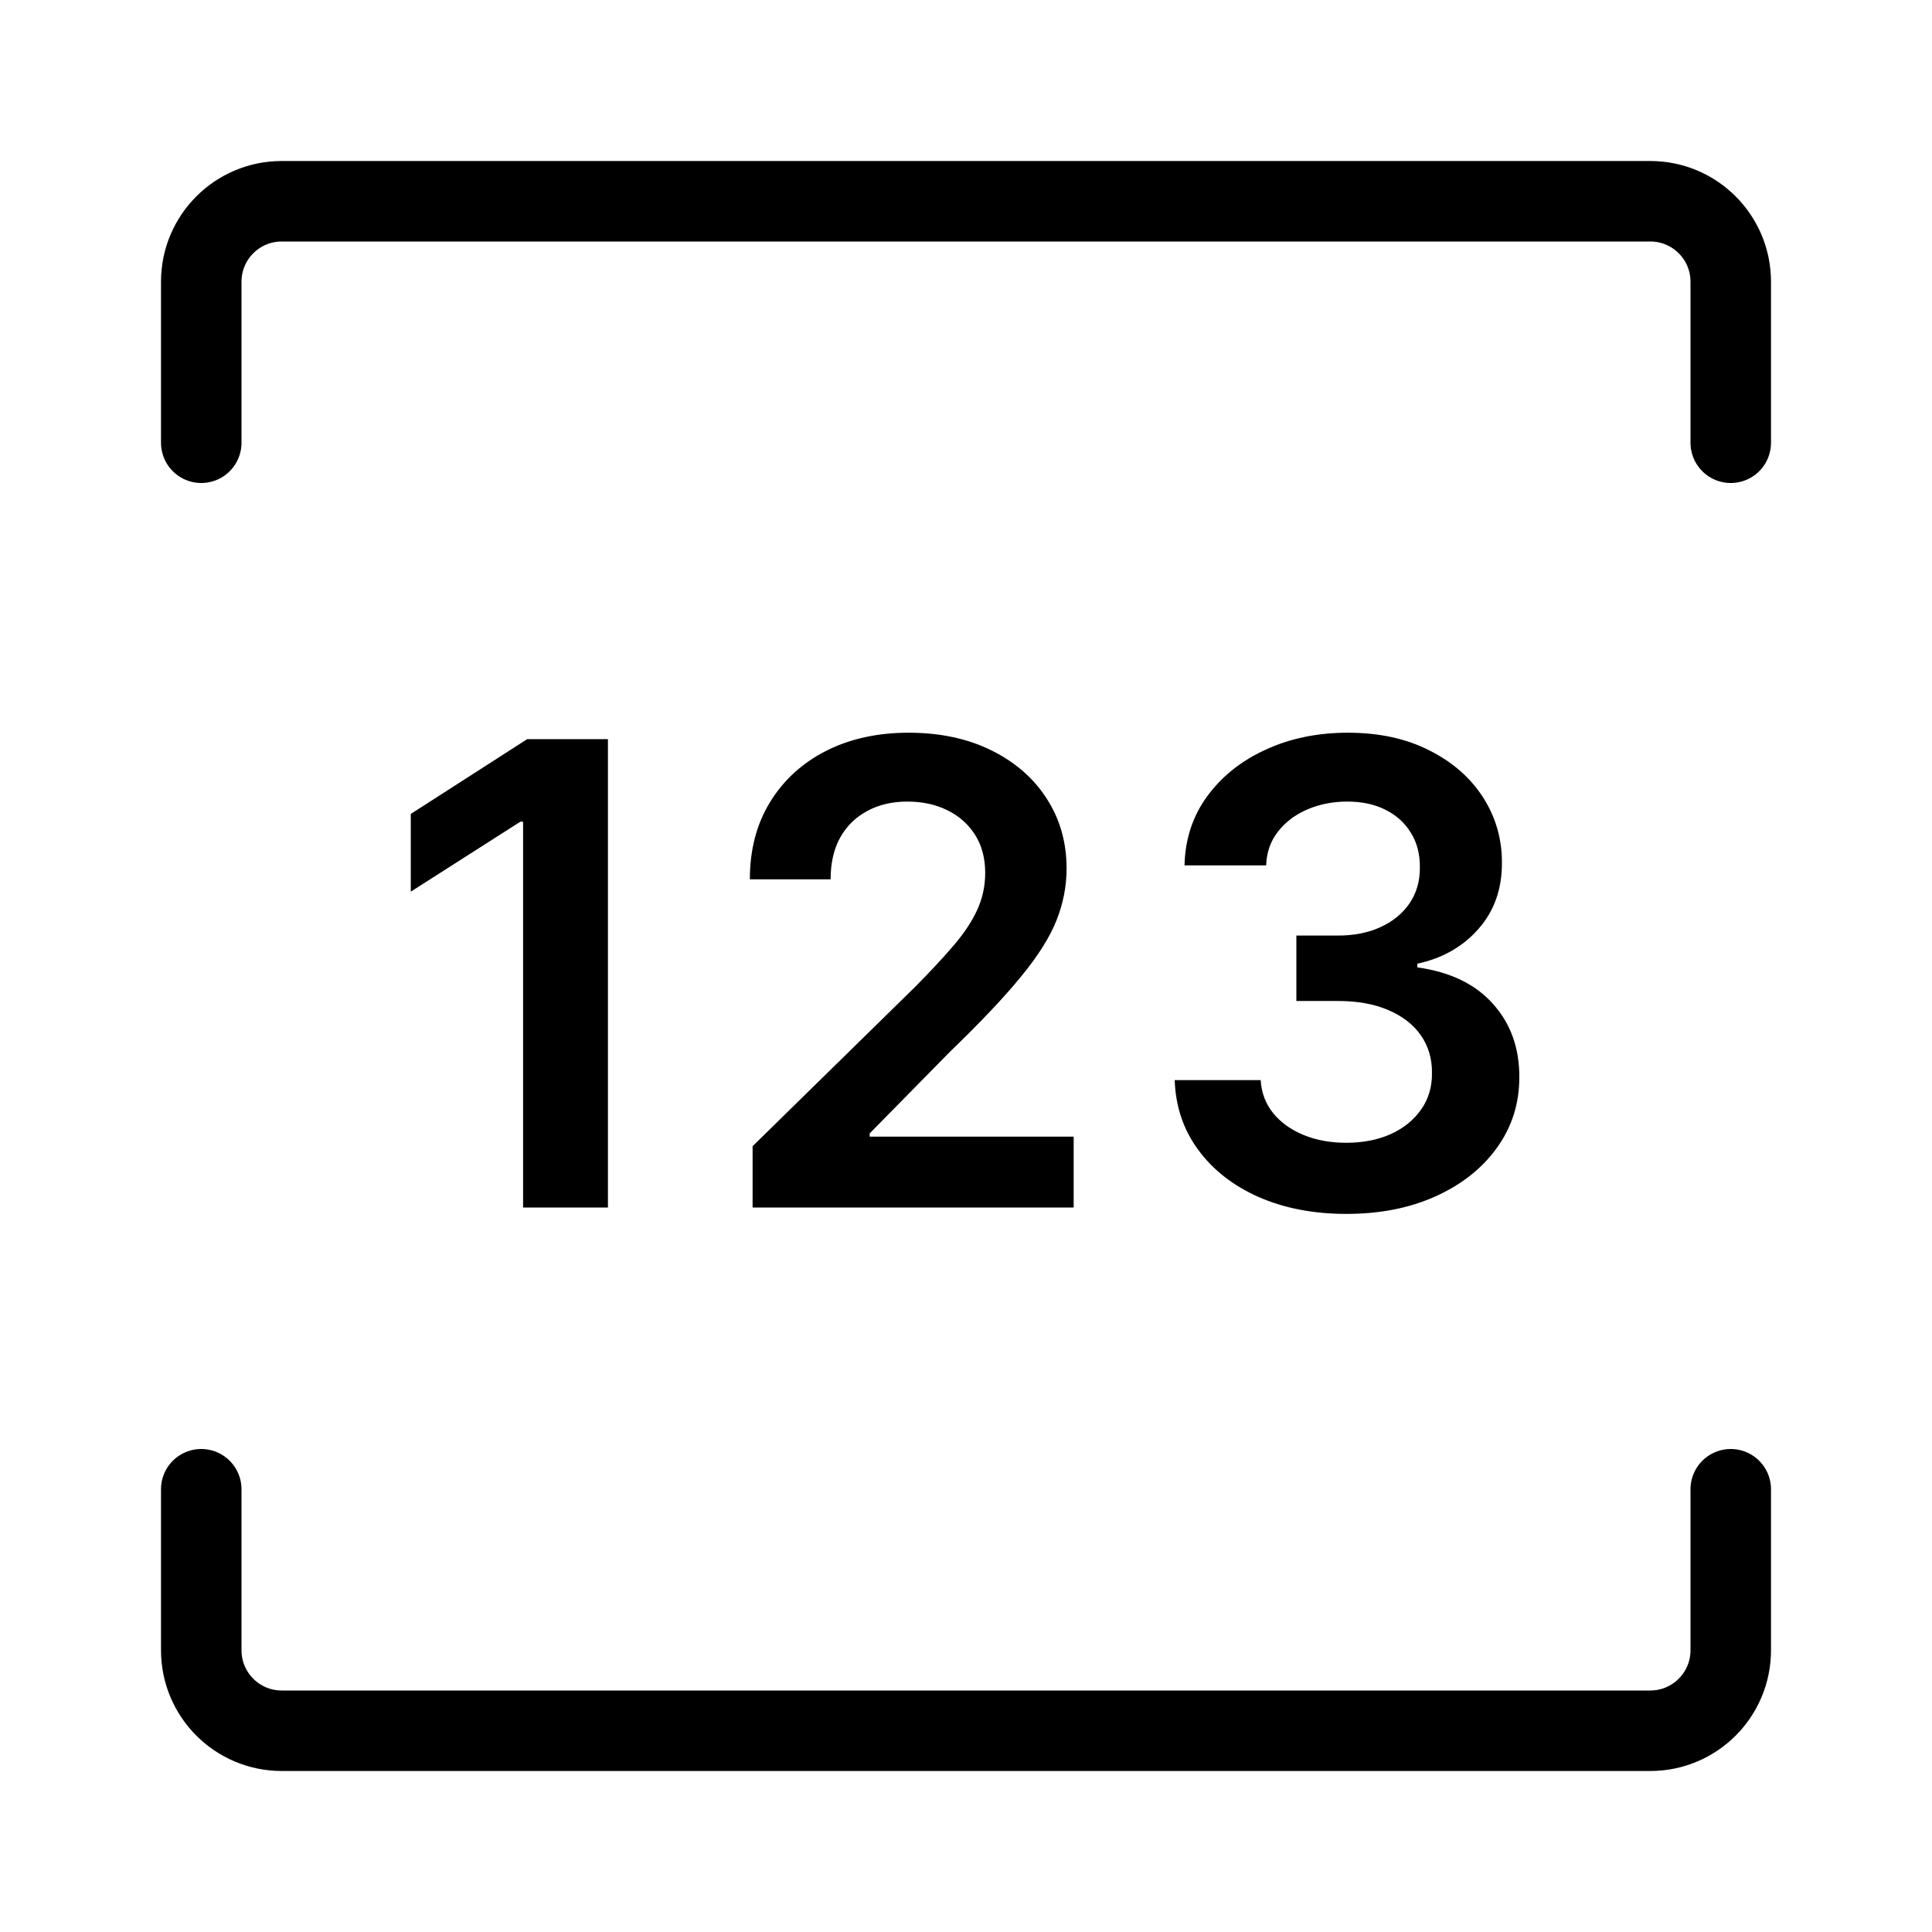
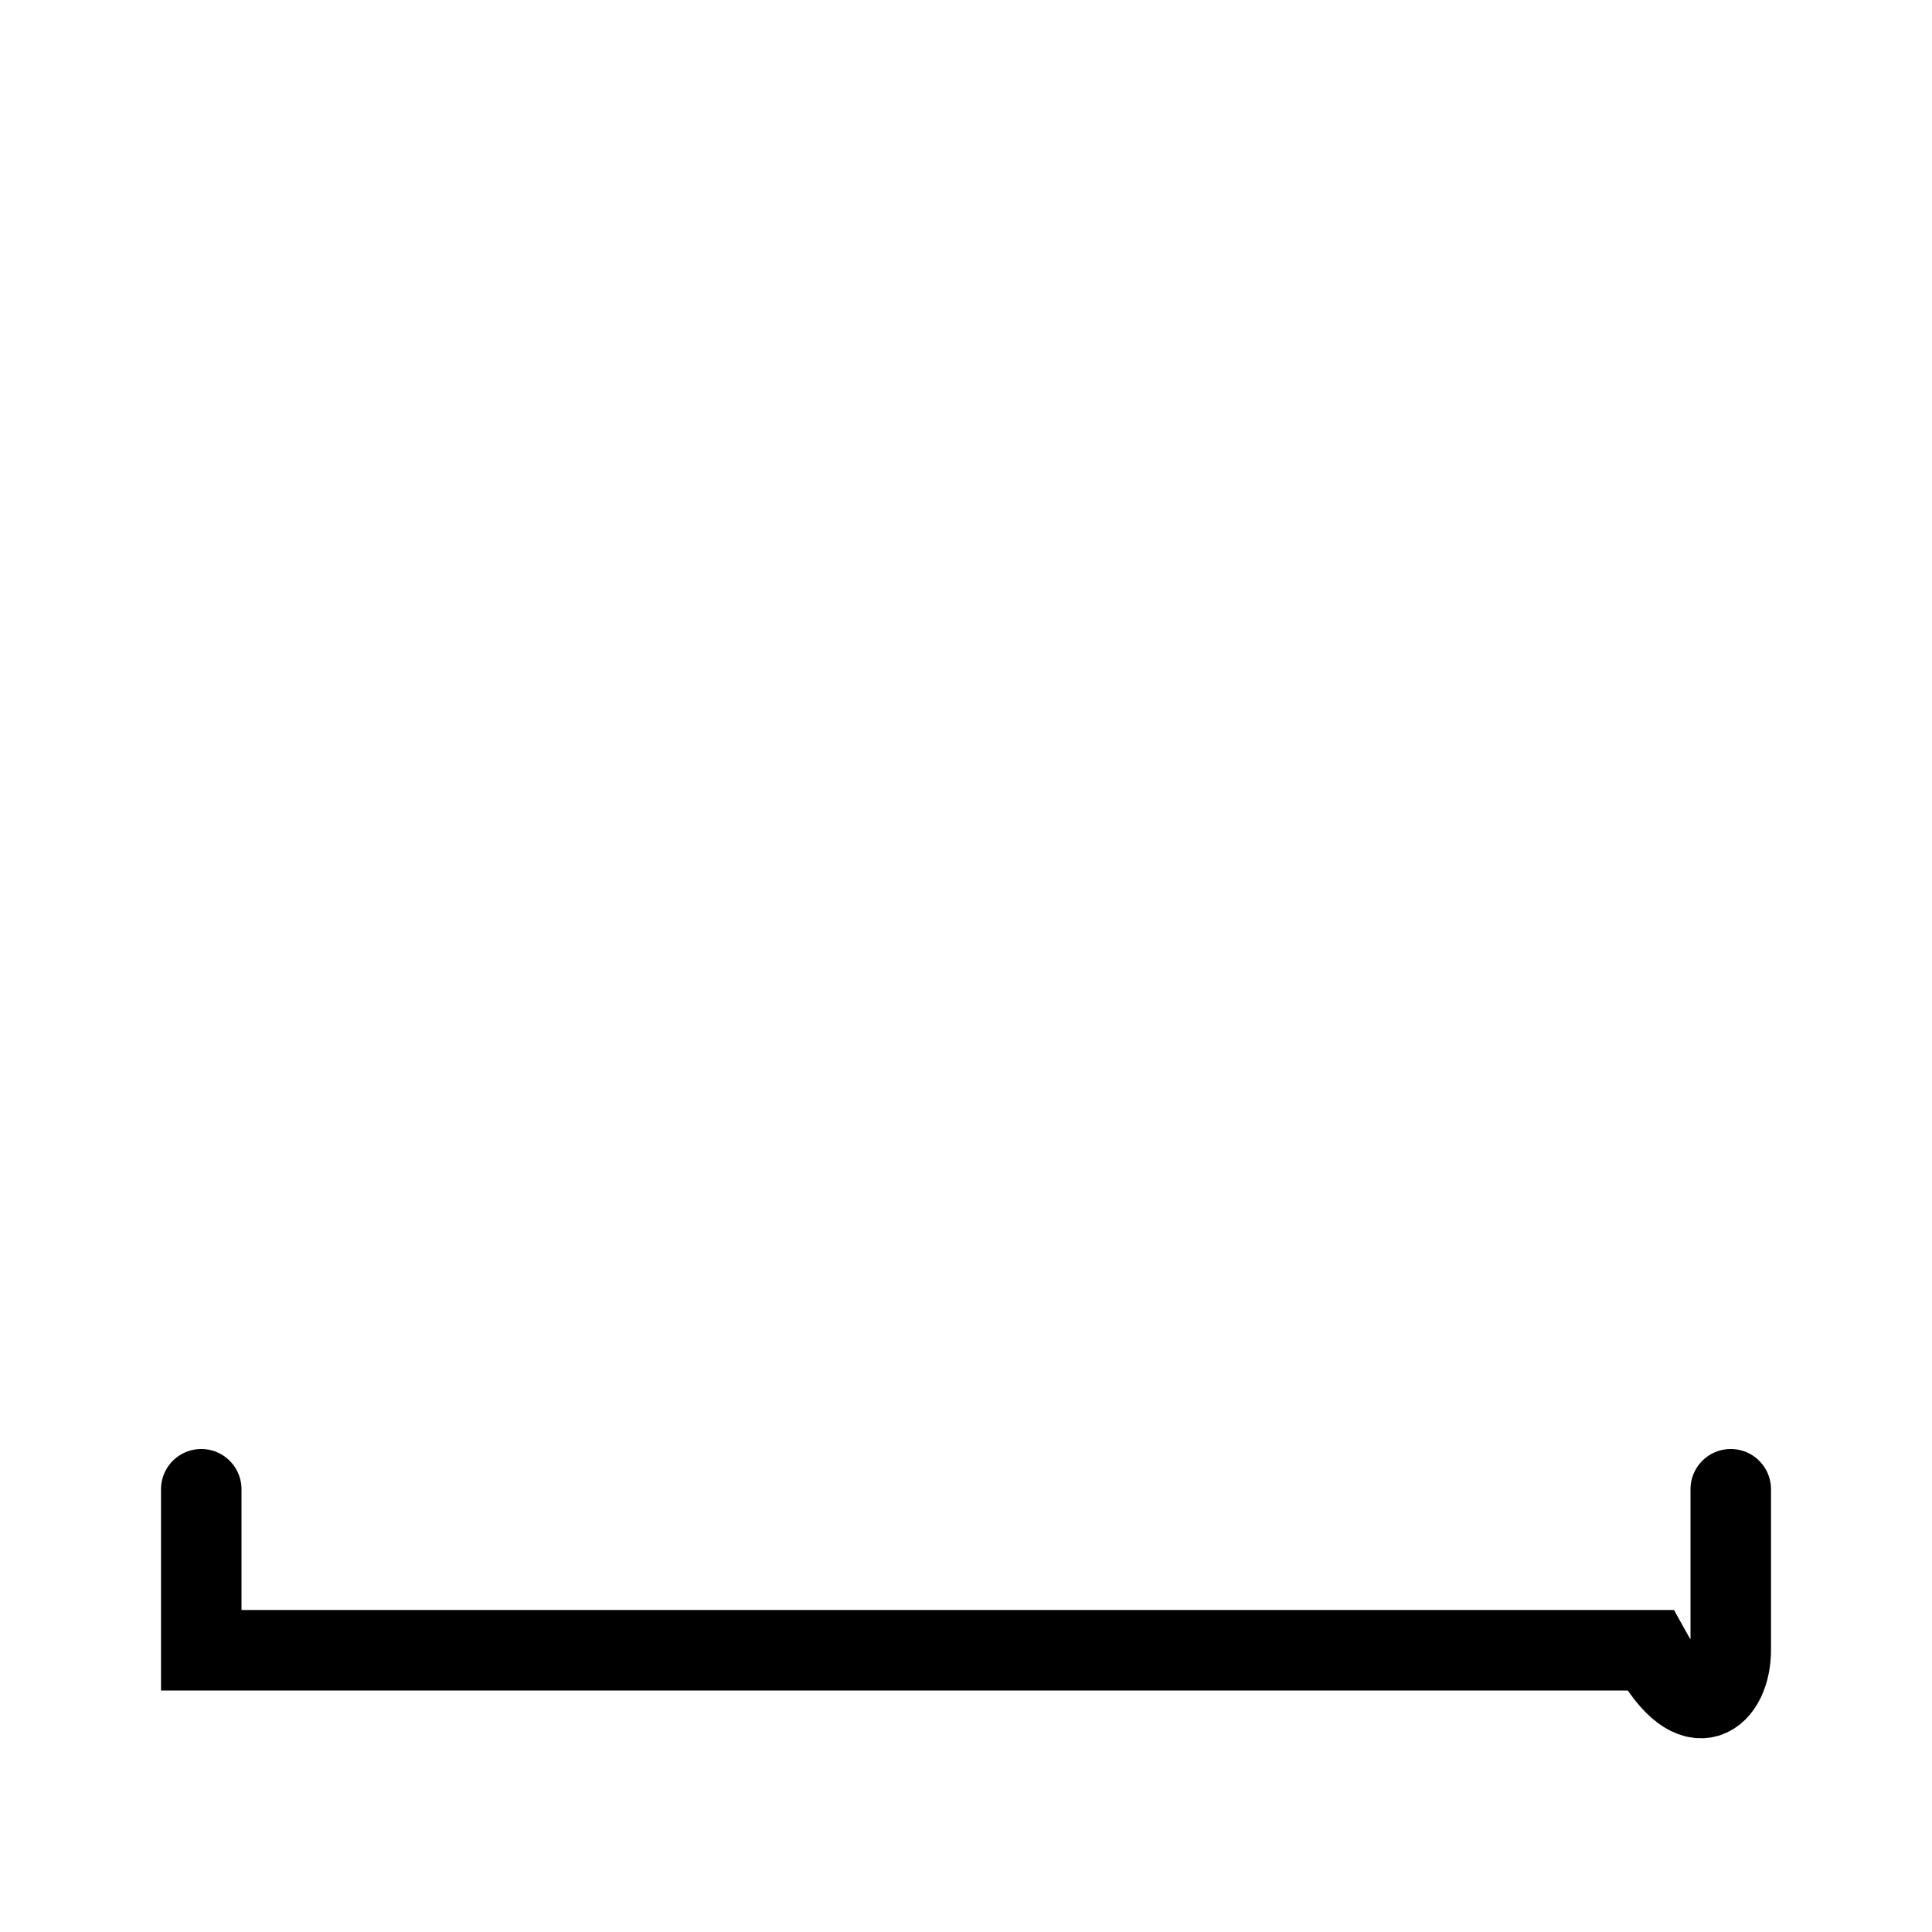
<svg xmlns="http://www.w3.org/2000/svg" width="48" height="48" viewBox="0 0 48 48" fill="none">
-   <path d="M43 11V7C43 5.895 42.105 5 41 5L7 5C5.895 5 5 5.895 5 7V11" stroke="black" stroke-width="2" stroke-linecap="round" />
-   <path d="M15.104 18.364V30H12.996V20.415H12.928L10.206 22.153V20.222L13.098 18.364H15.104ZM18.698 30V28.477L22.738 24.517C23.124 24.127 23.446 23.78 23.704 23.477C23.961 23.174 24.155 22.881 24.283 22.597C24.412 22.312 24.477 22.009 24.477 21.688C24.477 21.32 24.393 21.006 24.227 20.744C24.06 20.479 23.831 20.275 23.539 20.131C23.247 19.987 22.916 19.915 22.545 19.915C22.162 19.915 21.827 19.994 21.539 20.153C21.251 20.309 21.028 20.53 20.869 20.818C20.713 21.106 20.636 21.449 20.636 21.847H18.63C18.63 21.108 18.799 20.466 19.136 19.921C19.473 19.375 19.937 18.953 20.528 18.653C21.122 18.354 21.804 18.204 22.573 18.204C23.354 18.204 24.039 18.35 24.63 18.642C25.221 18.934 25.679 19.333 26.005 19.841C26.334 20.349 26.499 20.928 26.499 21.579C26.499 22.015 26.416 22.443 26.249 22.864C26.083 23.284 25.789 23.75 25.369 24.261C24.952 24.773 24.367 25.392 23.613 26.119L21.607 28.159V28.239H26.675V30H18.698ZM33.452 30.159C32.634 30.159 31.906 30.019 31.27 29.739C30.637 29.458 30.137 29.068 29.77 28.568C29.402 28.068 29.207 27.491 29.185 26.835H31.321C31.34 27.15 31.444 27.424 31.634 27.659C31.823 27.89 32.075 28.07 32.389 28.199C32.704 28.328 33.056 28.392 33.446 28.392C33.863 28.392 34.232 28.32 34.554 28.176C34.876 28.028 35.128 27.824 35.31 27.562C35.492 27.301 35.581 27 35.577 26.659C35.581 26.307 35.49 25.996 35.304 25.727C35.118 25.458 34.849 25.248 34.497 25.097C34.149 24.945 33.728 24.869 33.236 24.869H32.208V23.244H33.236C33.641 23.244 33.995 23.174 34.298 23.034C34.605 22.894 34.846 22.697 35.02 22.443C35.194 22.186 35.279 21.888 35.276 21.551C35.279 21.222 35.206 20.936 35.054 20.693C34.906 20.447 34.696 20.256 34.423 20.119C34.154 19.983 33.838 19.915 33.474 19.915C33.118 19.915 32.789 19.979 32.486 20.108C32.183 20.237 31.939 20.421 31.753 20.659C31.567 20.894 31.469 21.174 31.457 21.5H29.429C29.444 20.849 29.632 20.276 29.992 19.784C30.355 19.288 30.84 18.901 31.446 18.625C32.052 18.345 32.732 18.204 33.486 18.204C34.262 18.204 34.937 18.35 35.509 18.642C36.084 18.93 36.529 19.318 36.844 19.807C37.158 20.296 37.315 20.835 37.315 21.426C37.319 22.081 37.126 22.631 36.736 23.074C36.349 23.517 35.842 23.807 35.213 23.943V24.034C36.031 24.148 36.658 24.451 37.094 24.943C37.533 25.432 37.751 26.04 37.747 26.767C37.747 27.419 37.562 28.002 37.19 28.517C36.823 29.028 36.315 29.43 35.668 29.722C35.024 30.013 34.285 30.159 33.452 30.159Z" fill="black" />
-   <path d="M5 37V41C5 42.105 5.895 43 7 43H41C42.105 43 43 42.105 43 41V37" stroke="black" stroke-width="2" stroke-linecap="round" />
+   <path d="M5 37V41H41C42.105 43 43 42.105 43 41V37" stroke="black" stroke-width="2" stroke-linecap="round" />
</svg>